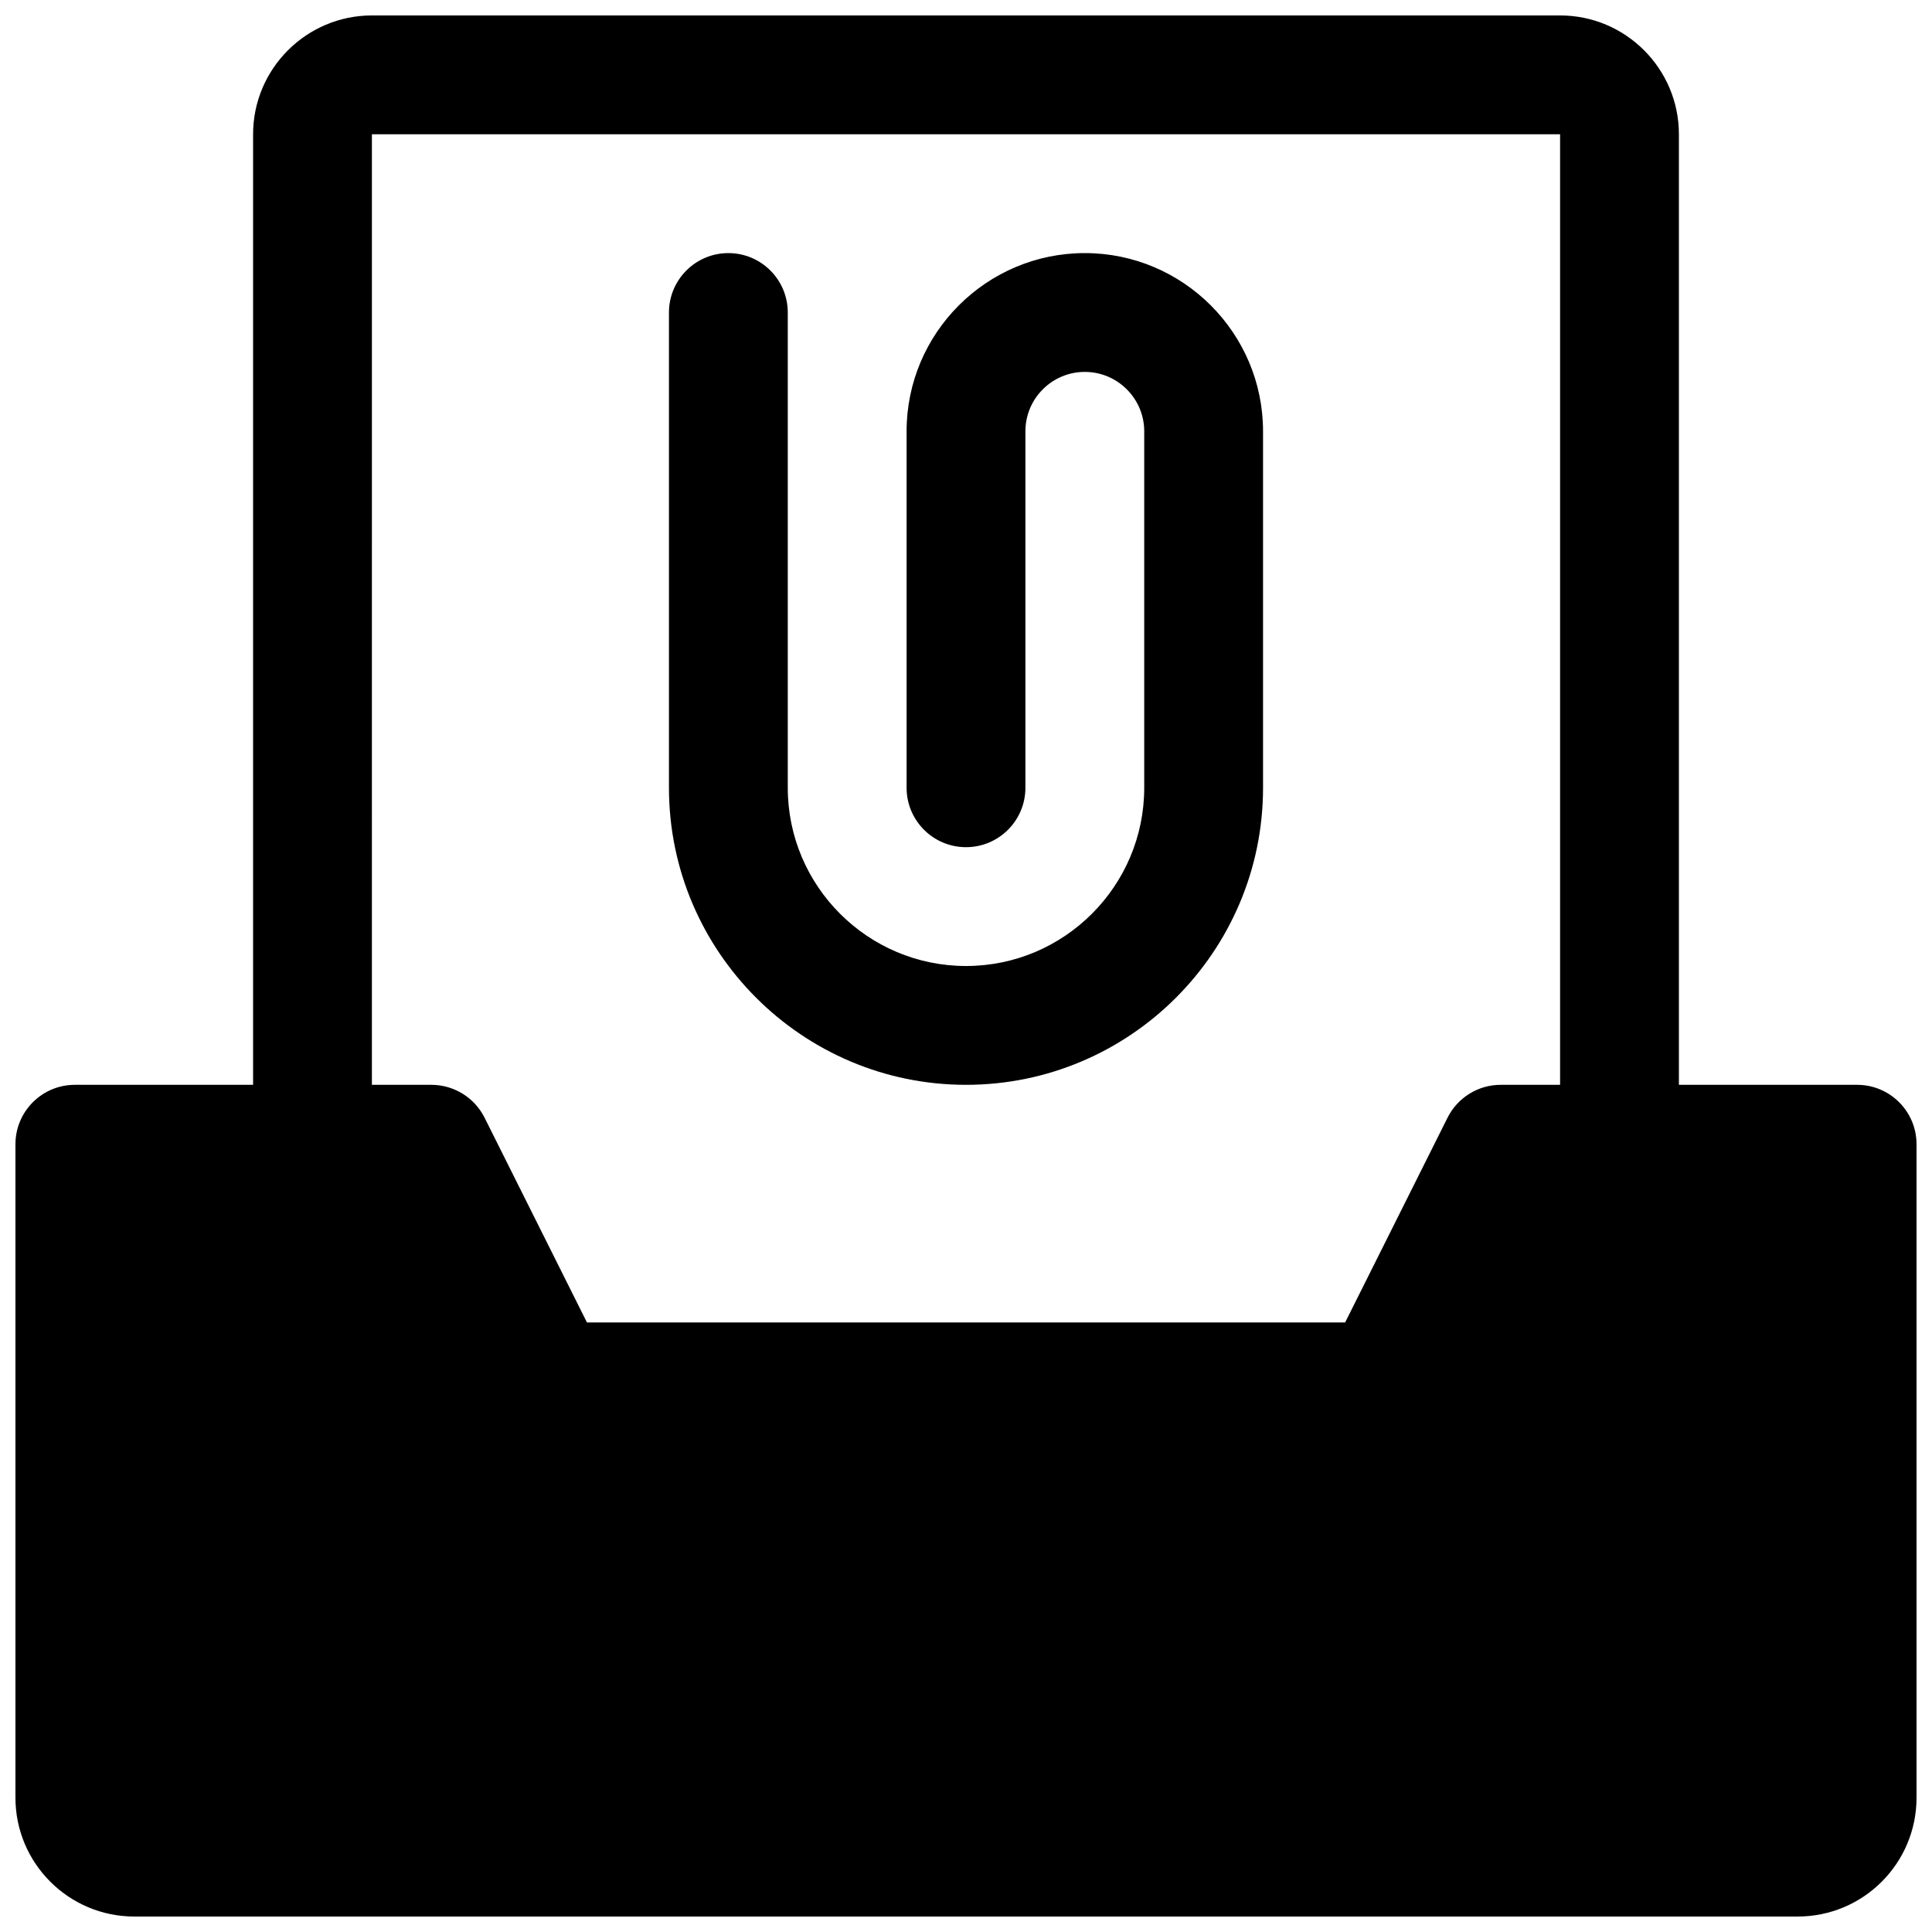
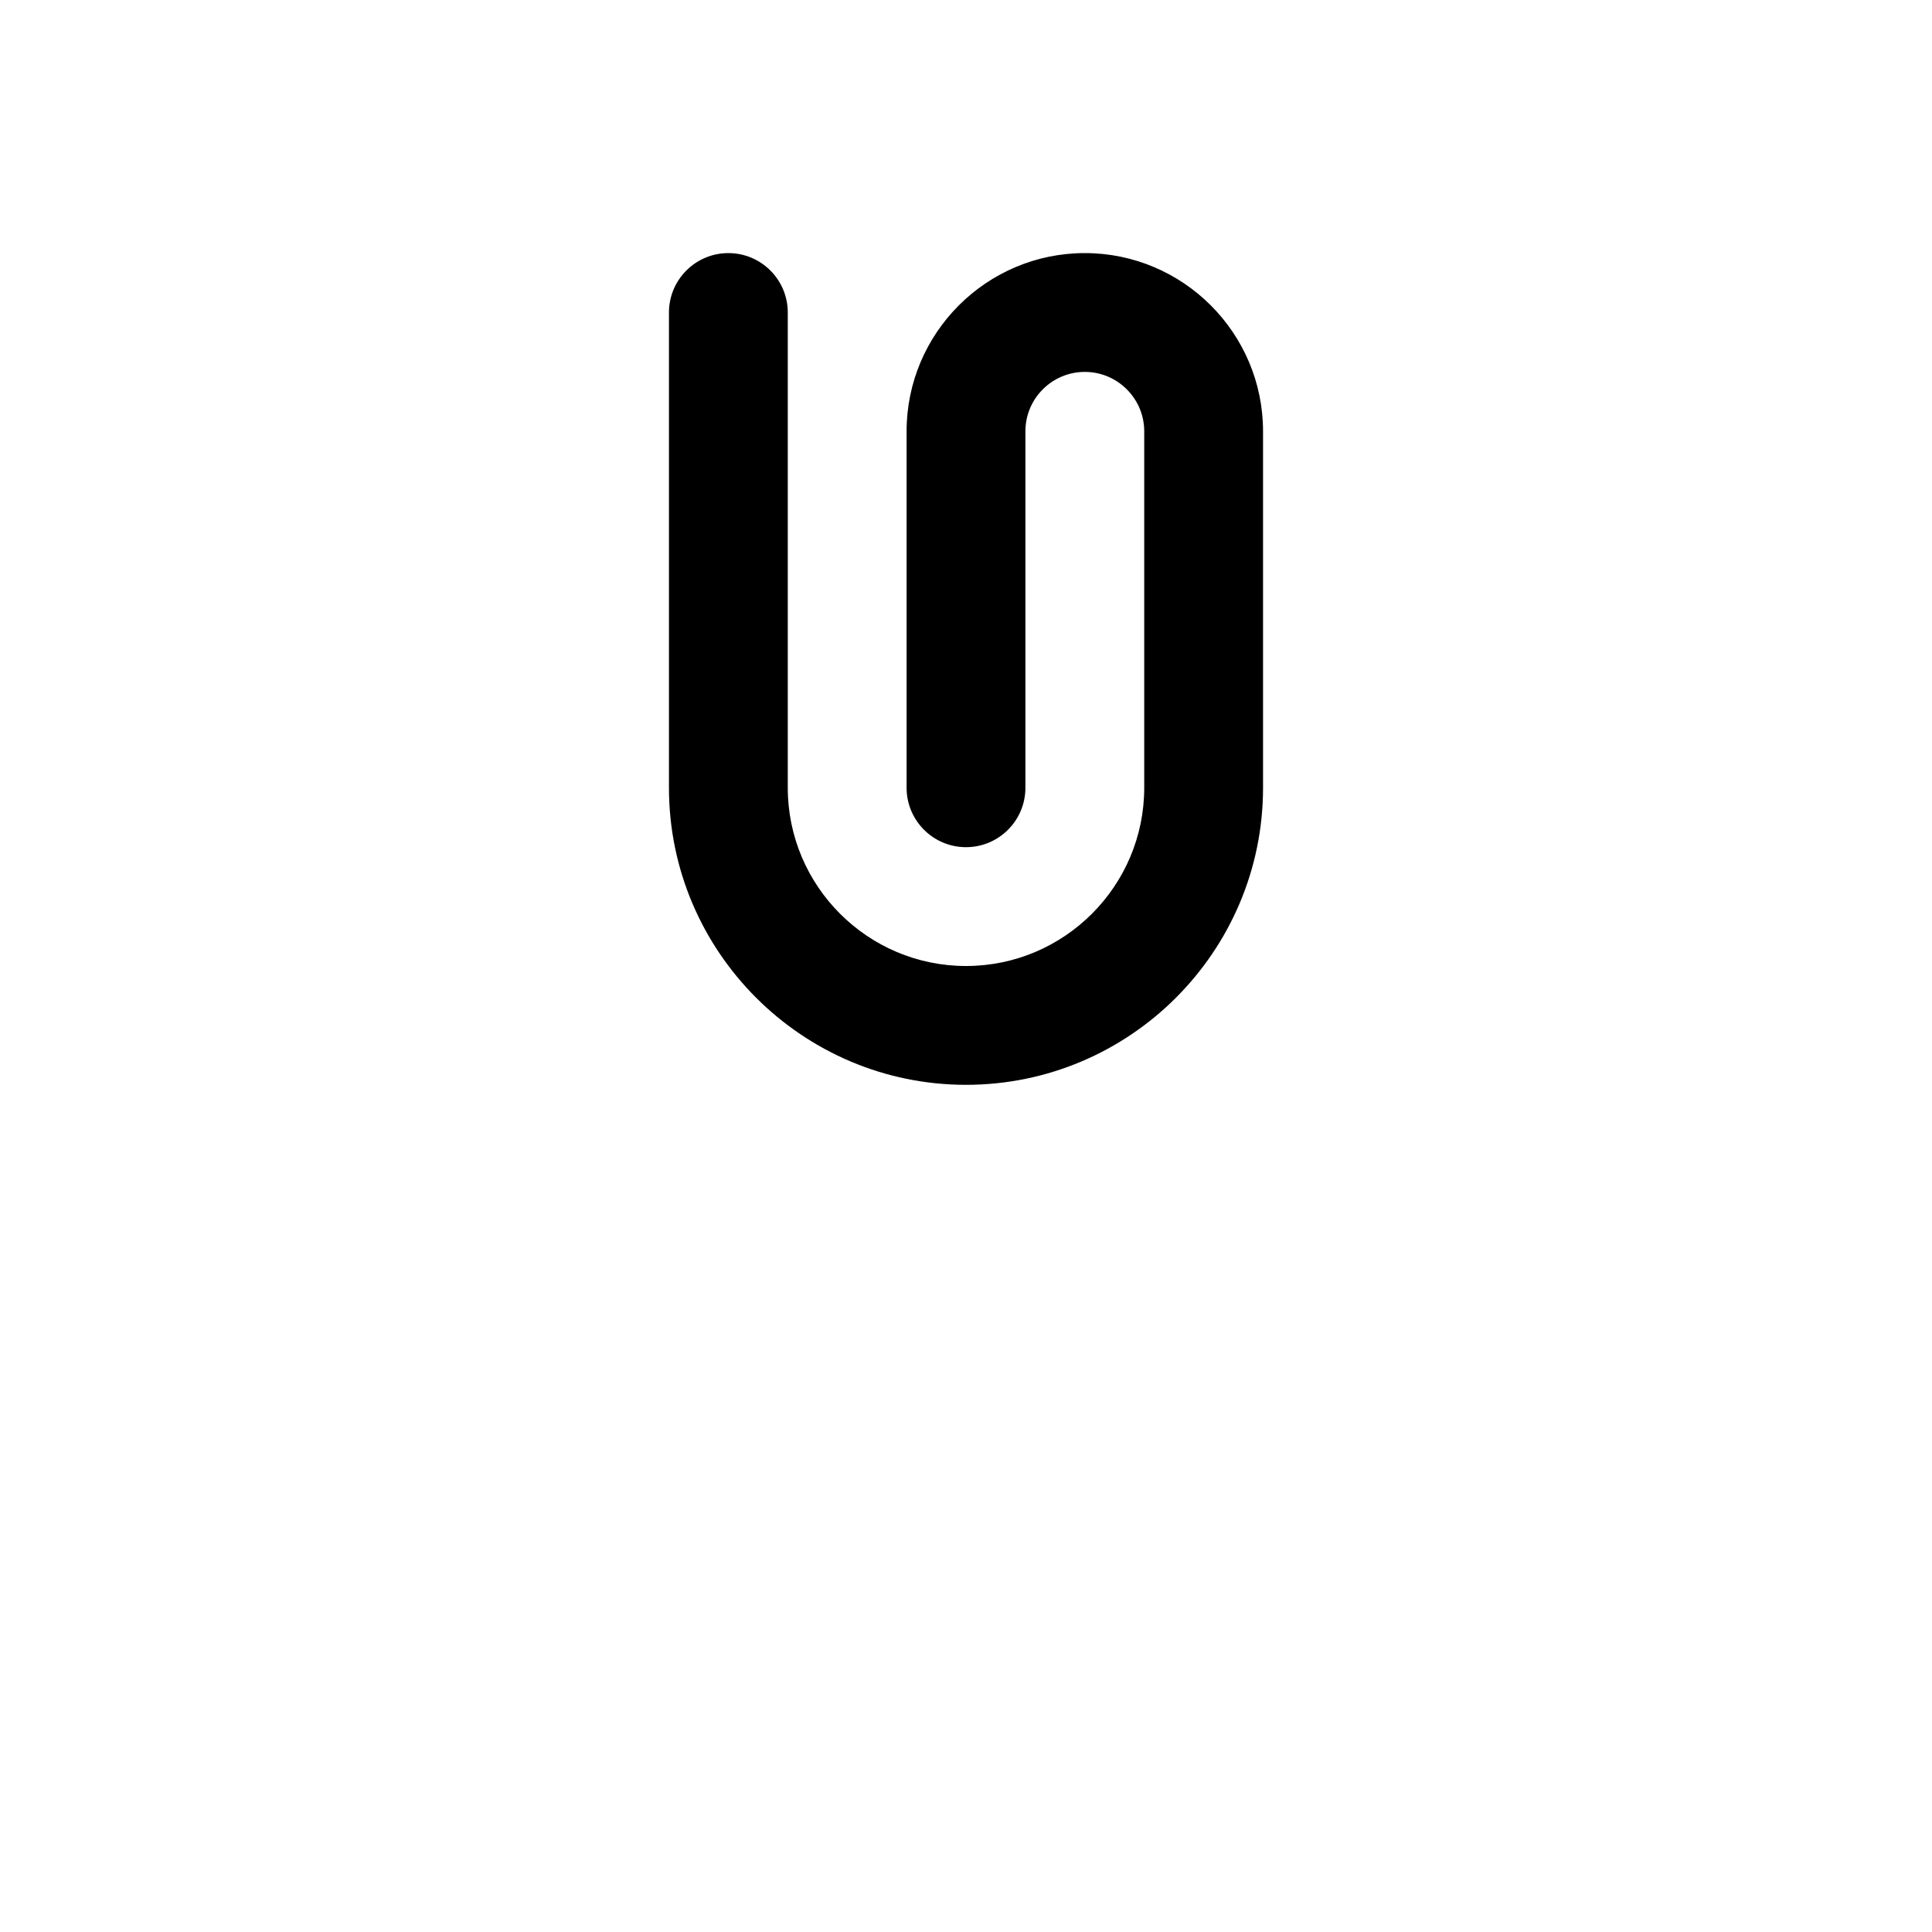
<svg xmlns="http://www.w3.org/2000/svg" width="800px" height="800px" version="1.1" viewBox="144 144 512 512">
  <defs>
    <clipPath id="a">
      <path d="m148.09 148.09h503.81v503.81h-503.81z" />
    </clipPath>
  </defs>
  <g clip-path="url(#a)">
-     <path d="m636.16 431.49h-47.234v-251.91c0-17.352-14.105-31.488-31.488-31.488h-314.88c-17.352 0-31.488 14.137-31.488 31.488v251.91h-47.234c-8.688 0-15.742 7.051-15.742 15.742v173.18c0 17.383 14.137 31.488 31.488 31.488h440.83c17.383 0 31.488-14.105 31.488-31.488v-173.18c0-8.691-7.051-15.742-15.742-15.742zm-393.6-251.91h314.88v251.91h-15.742c-5.953 0-11.398 3.371-14.074 8.691l-27.148 54.281h-200.93l-27.141-54.285c-2.68-5.32-8.125-8.688-14.109-8.688h-15.742z" />
-   </g>
+     </g>
  <path d="m400 431.49c43.422 0 78.719-35.328 78.719-78.719v-94.465c0-26.043-21.191-47.234-47.23-47.234-26.043 0-47.234 21.191-47.234 47.23v94.465c0 8.691 7.055 15.746 15.746 15.746s15.742-7.055 15.742-15.742v-94.465c0-8.691 7.055-15.746 15.746-15.746 8.66 0 15.742 7.055 15.742 15.742v94.465c0 26.043-21.191 47.234-47.23 47.234-26.043 0-47.234-21.191-47.234-47.234v-125.95c0-8.688-7.051-15.742-15.742-15.742-8.691 0-15.746 7.055-15.746 15.742v125.95c0 43.391 35.332 78.723 78.723 78.723z" />
</svg>